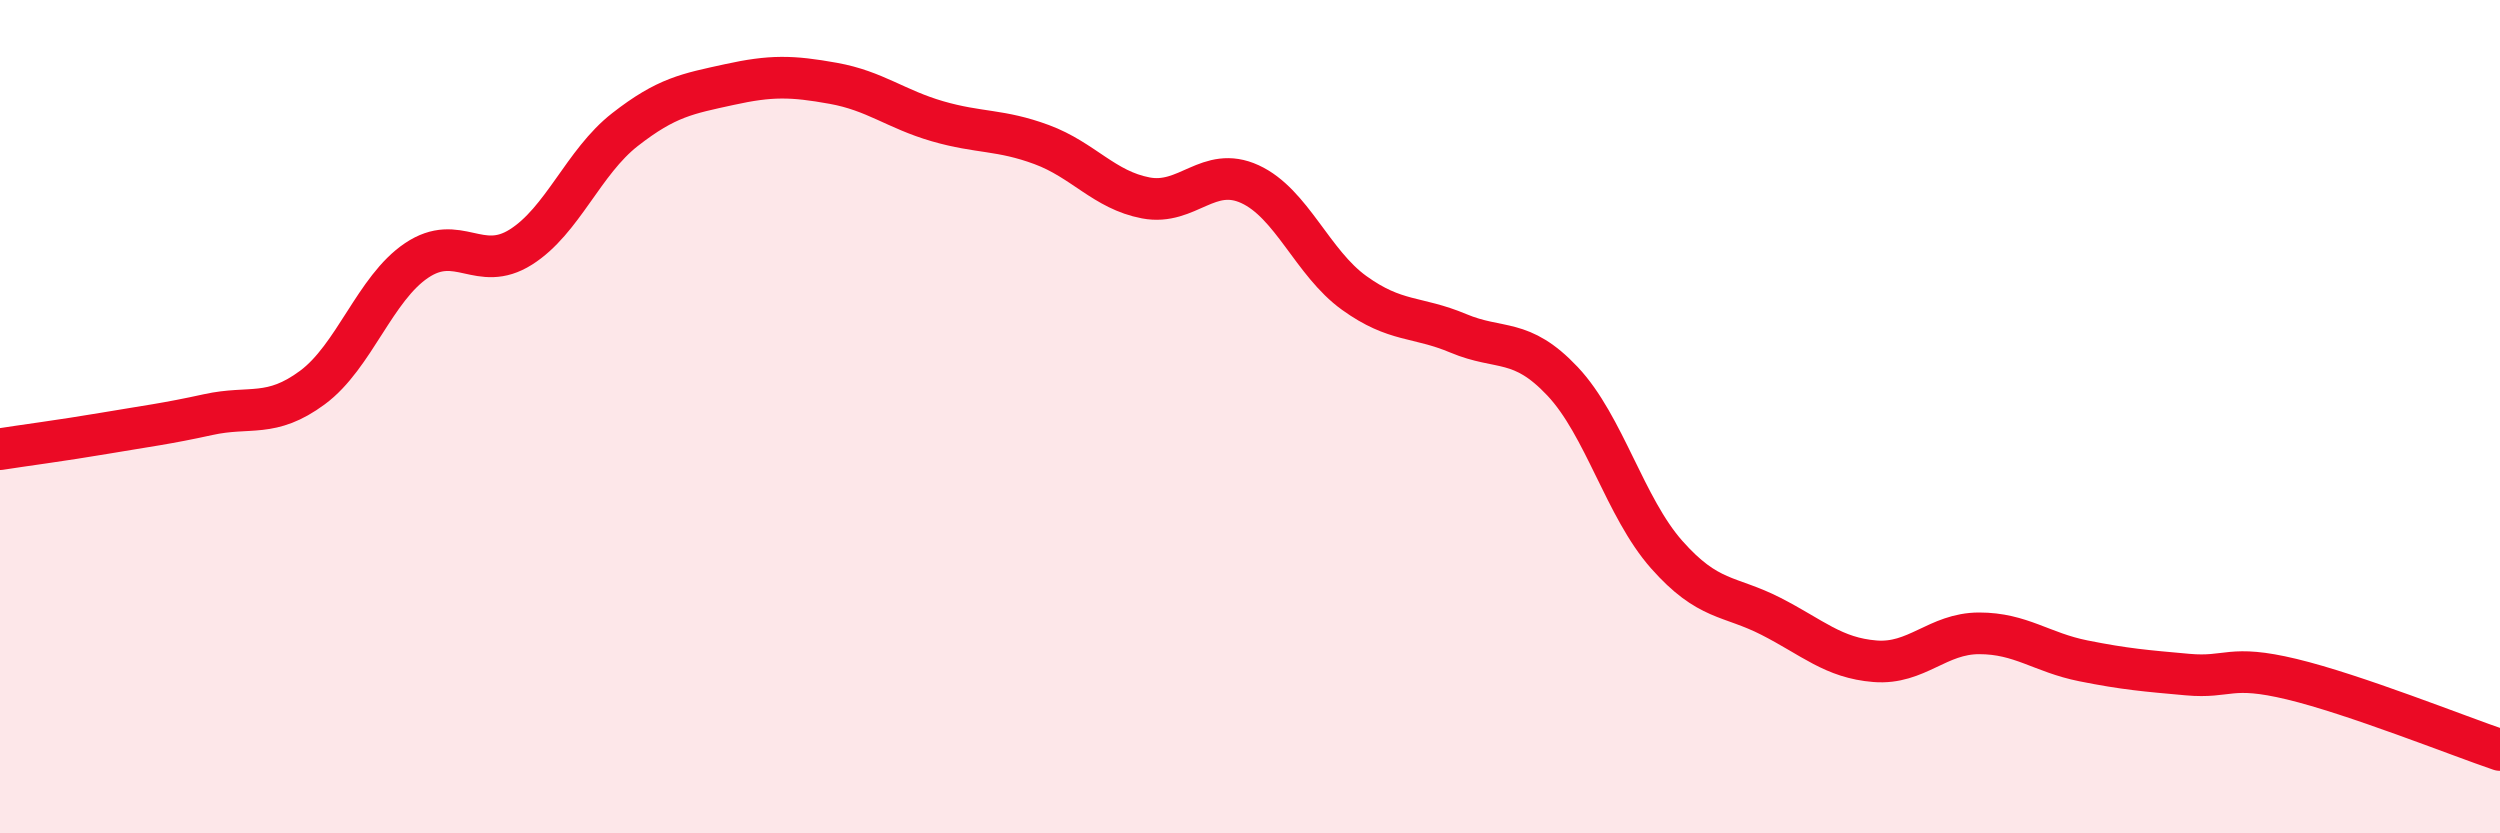
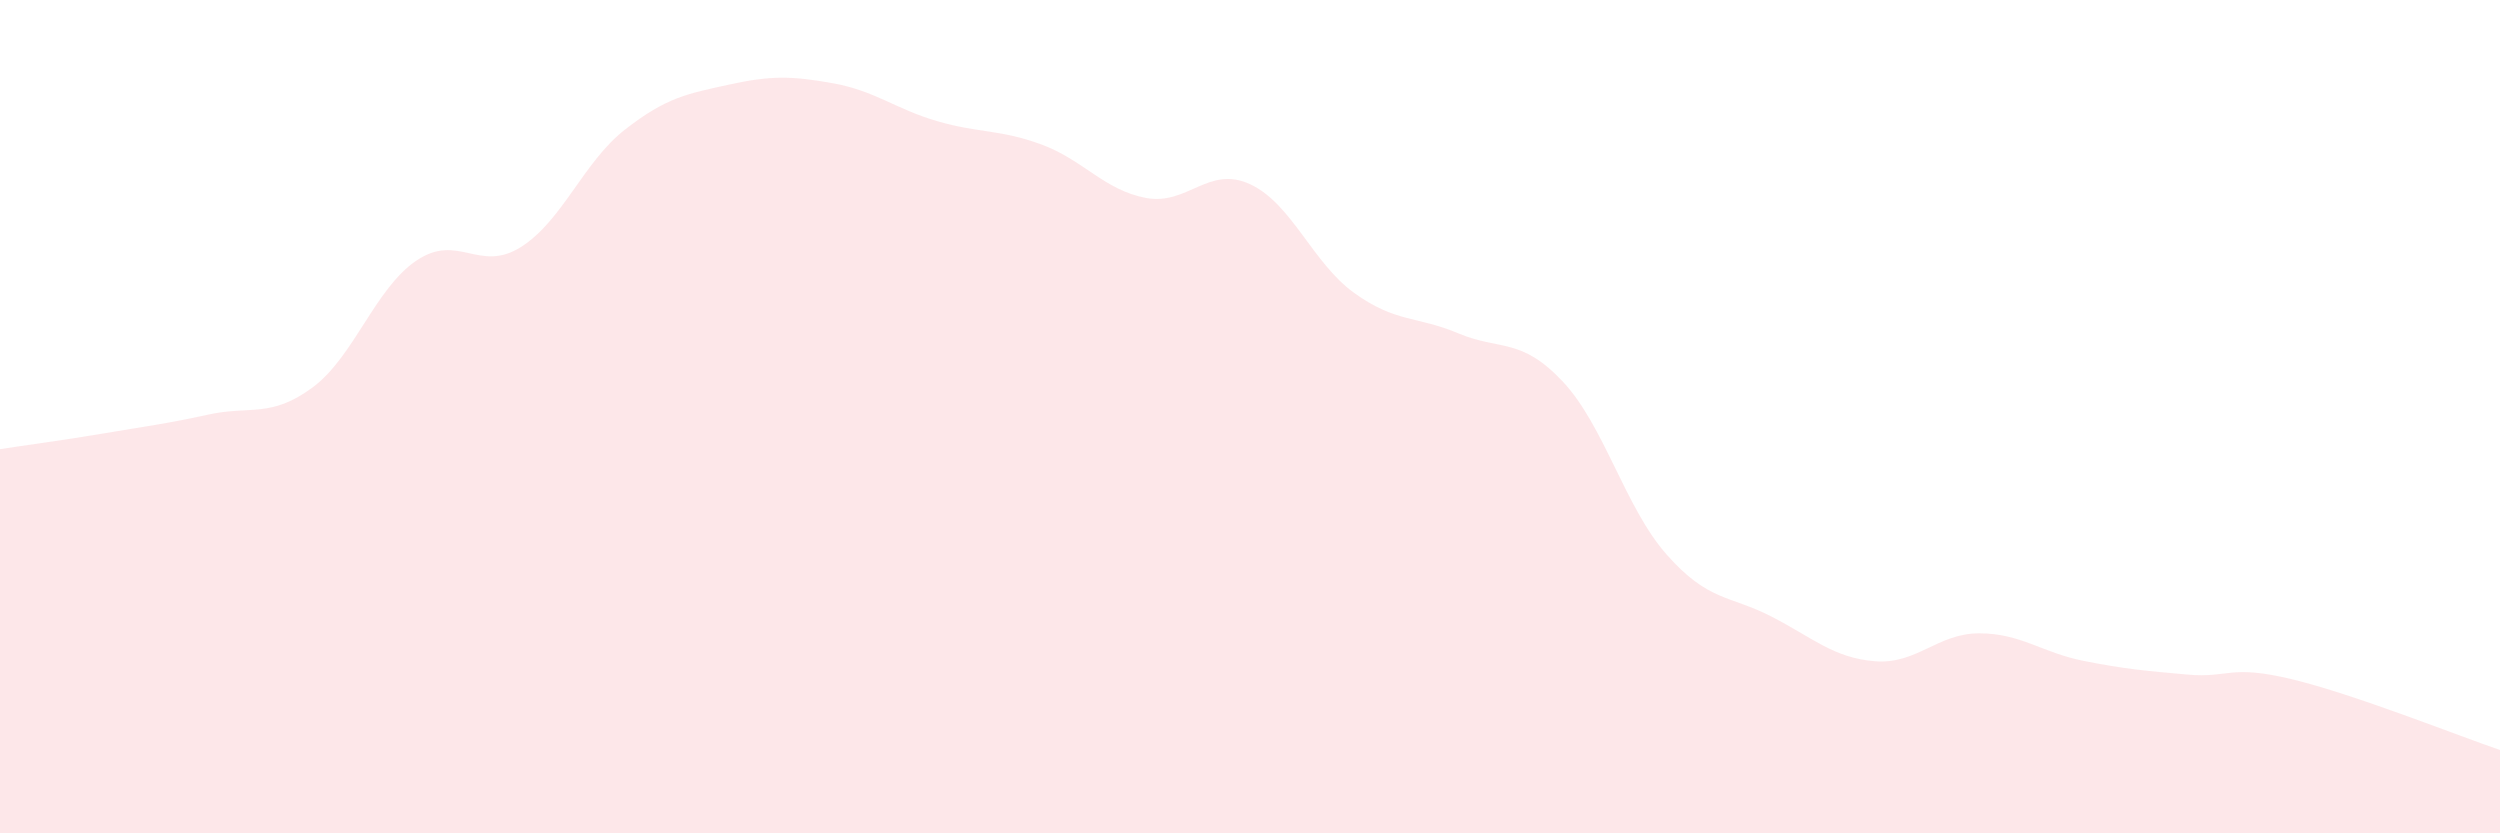
<svg xmlns="http://www.w3.org/2000/svg" width="60" height="20" viewBox="0 0 60 20">
  <path d="M 0,10.78 C 0.5,10.7 1.5,10.57 2.5,10.4 C 3.5,10.23 4,10.17 5,9.95 C 6,9.73 6.5,10.04 7.5,9.3 C 8.5,8.56 9,6.92 10,6.25 C 11,5.58 11.5,6.56 12.5,5.93 C 13.5,5.3 14,3.89 15,3.11 C 16,2.33 16.5,2.25 17.5,2.03 C 18.5,1.81 19,1.82 20,2 C 21,2.18 21.5,2.62 22.5,2.91 C 23.5,3.2 24,3.1 25,3.47 C 26,3.84 26.5,4.56 27.5,4.75 C 28.5,4.94 29,3.96 30,4.42 C 31,4.88 31.5,6.31 32.5,7.03 C 33.5,7.75 34,7.58 35,8 C 36,8.42 36.5,8.09 37.5,9.15 C 38.5,10.21 39,12.18 40,13.31 C 41,14.44 41.5,14.28 42.5,14.79 C 43.5,15.3 44,15.79 45,15.87 C 46,15.95 46.5,15.2 47.5,15.2 C 48.5,15.2 49,15.66 50,15.86 C 51,16.06 51.5,16.1 52.5,16.19 C 53.5,16.28 53.5,15.94 55,16.3 C 56.5,16.66 59,17.66 60,18L60 20L0 20Z" fill="#EB0A25" opacity="0.1" stroke-linecap="round" stroke-linejoin="round" />
-   <path d="M 0,10.78 C 0.5,10.7 1.5,10.57 2.5,10.4 C 3.5,10.23 4,10.17 5,9.95 C 6,9.73 6.5,10.04 7.5,9.3 C 8.5,8.56 9,6.92 10,6.25 C 11,5.58 11.5,6.56 12.5,5.93 C 13.5,5.3 14,3.89 15,3.11 C 16,2.33 16.5,2.25 17.5,2.03 C 18.5,1.81 19,1.82 20,2 C 21,2.18 21.5,2.62 22.5,2.91 C 23.5,3.2 24,3.1 25,3.47 C 26,3.84 26.5,4.56 27.5,4.75 C 28.5,4.94 29,3.96 30,4.42 C 31,4.88 31.5,6.31 32.5,7.03 C 33.5,7.75 34,7.58 35,8 C 36,8.42 36.5,8.09 37.5,9.15 C 38.5,10.21 39,12.18 40,13.31 C 41,14.44 41.5,14.28 42.5,14.79 C 43.5,15.3 44,15.79 45,15.87 C 46,15.95 46.5,15.2 47.5,15.2 C 48.5,15.2 49,15.66 50,15.86 C 51,16.06 51.5,16.1 52.5,16.19 C 53.5,16.28 53.5,15.94 55,16.3 C 56.5,16.66 59,17.66 60,18" stroke="#EB0A25" stroke-width="1" fill="none" stroke-linecap="round" stroke-linejoin="round" />
</svg>